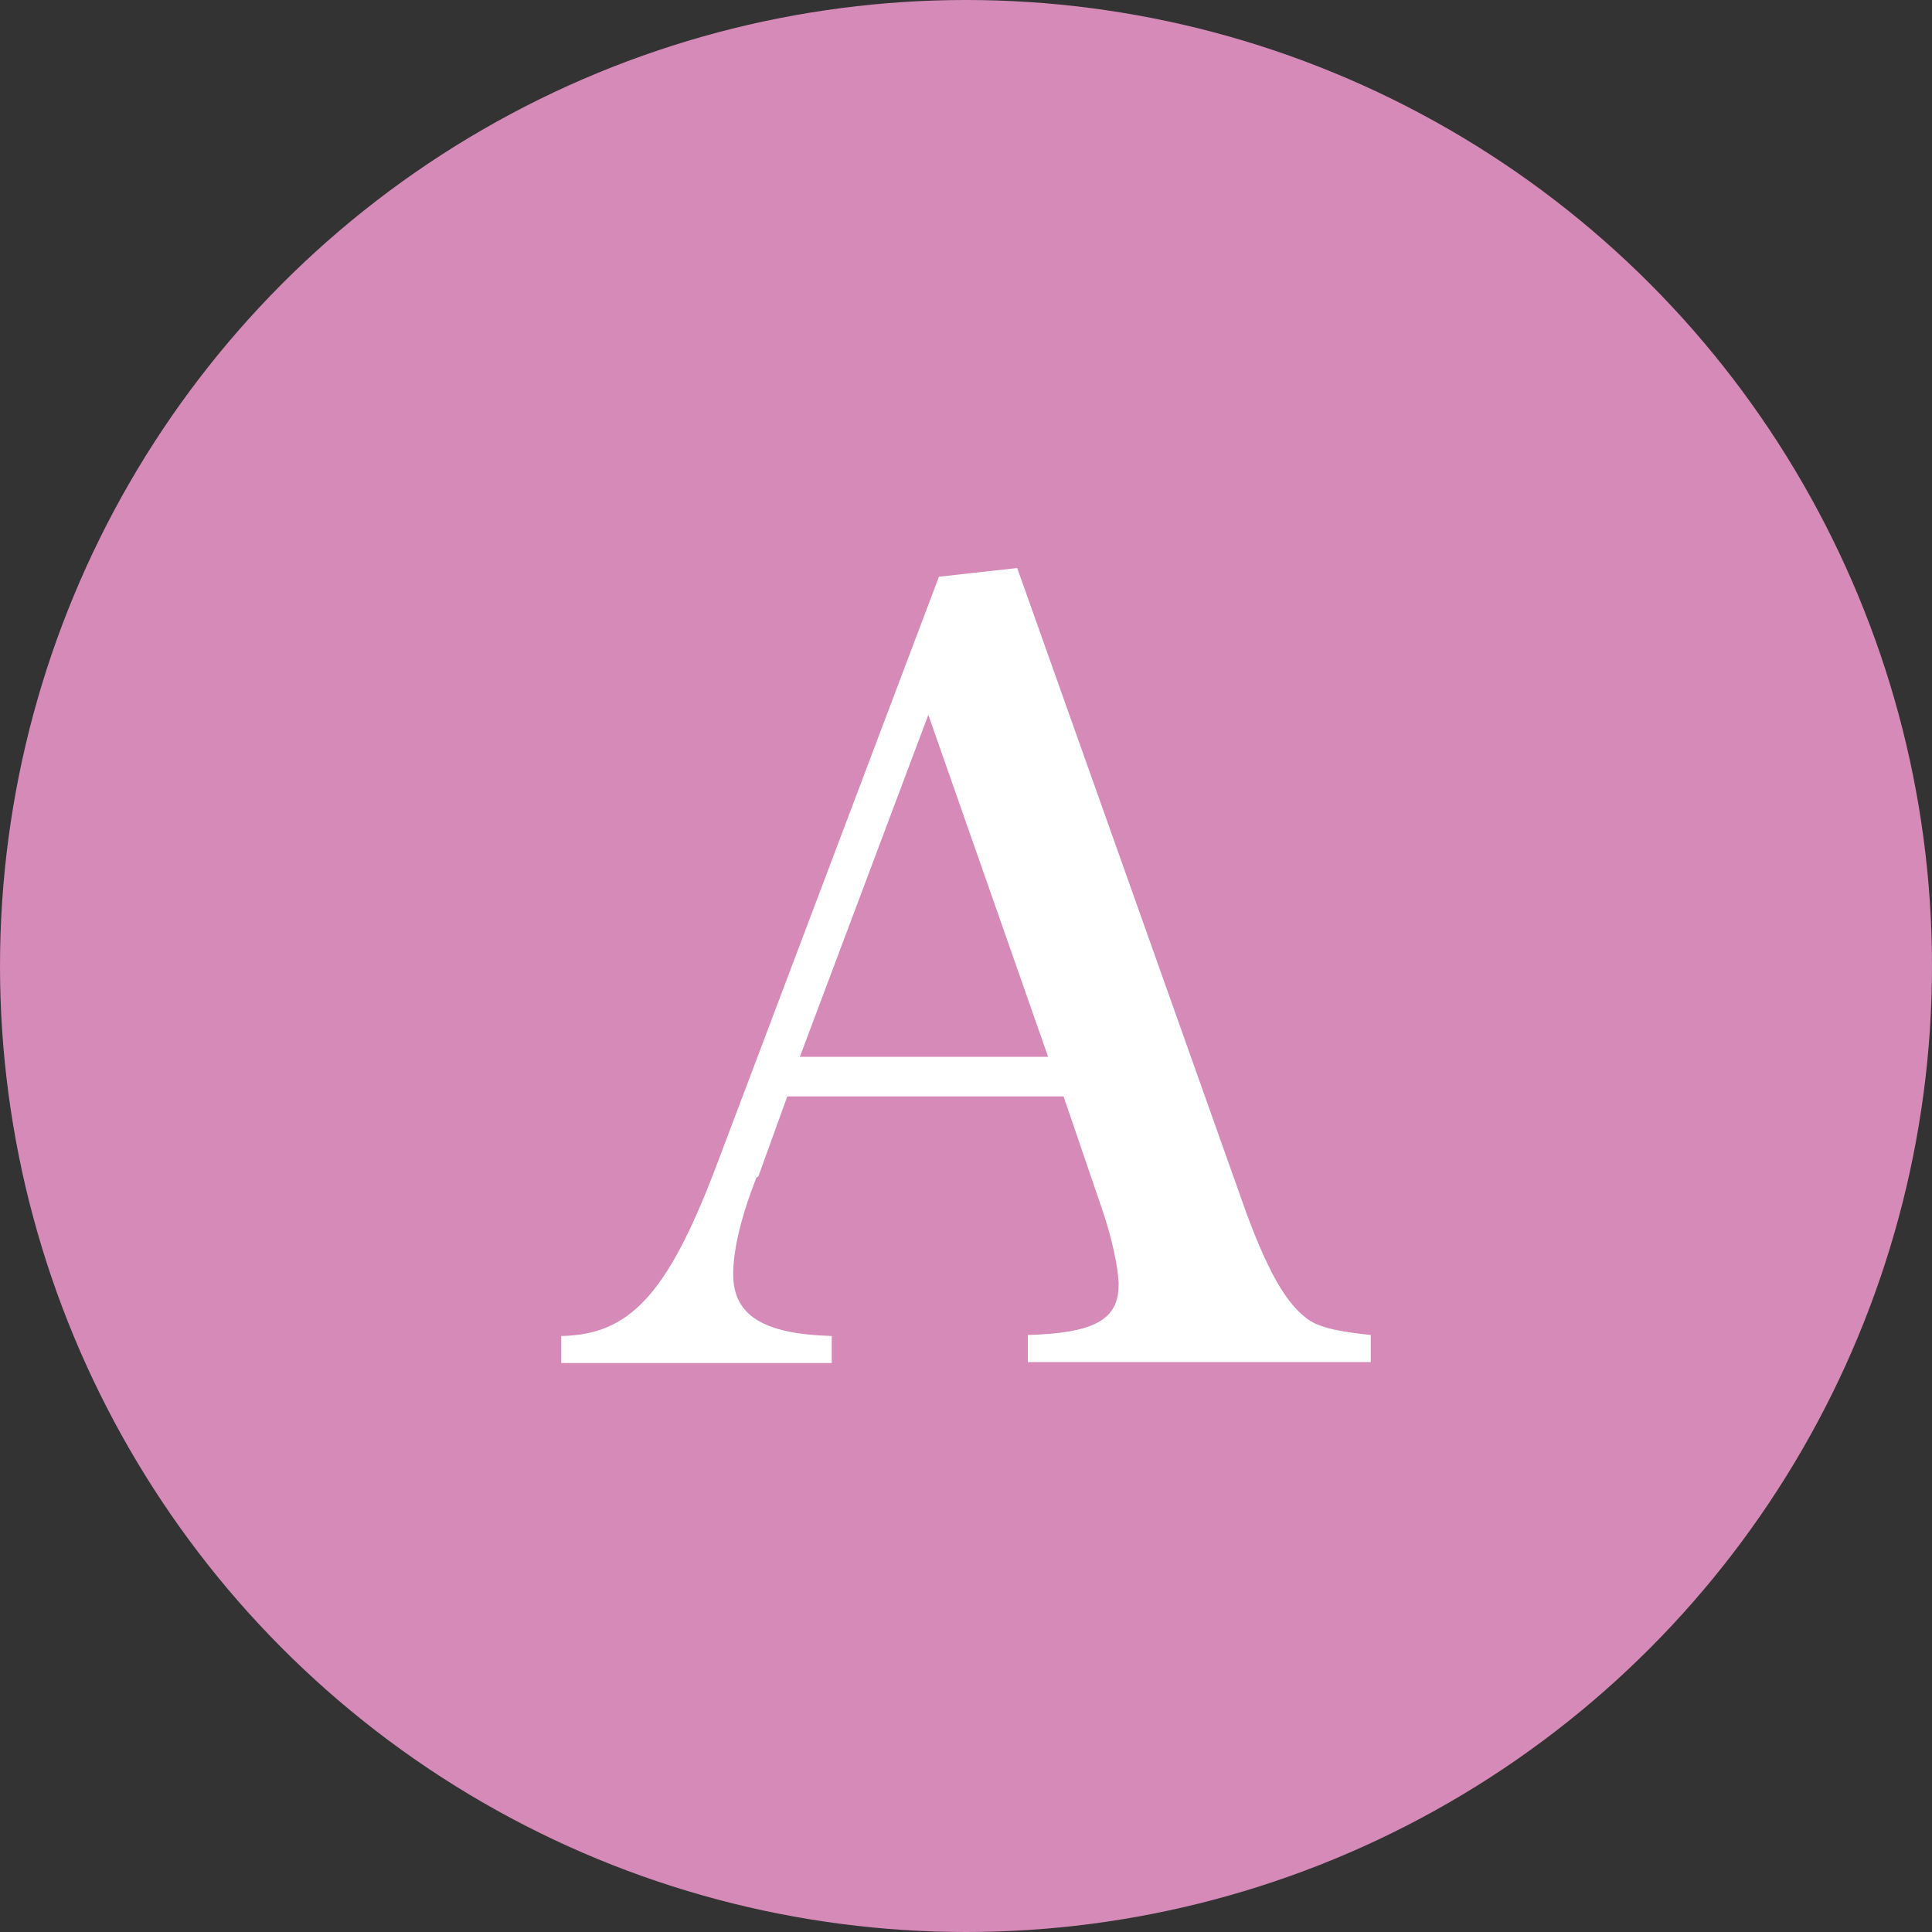
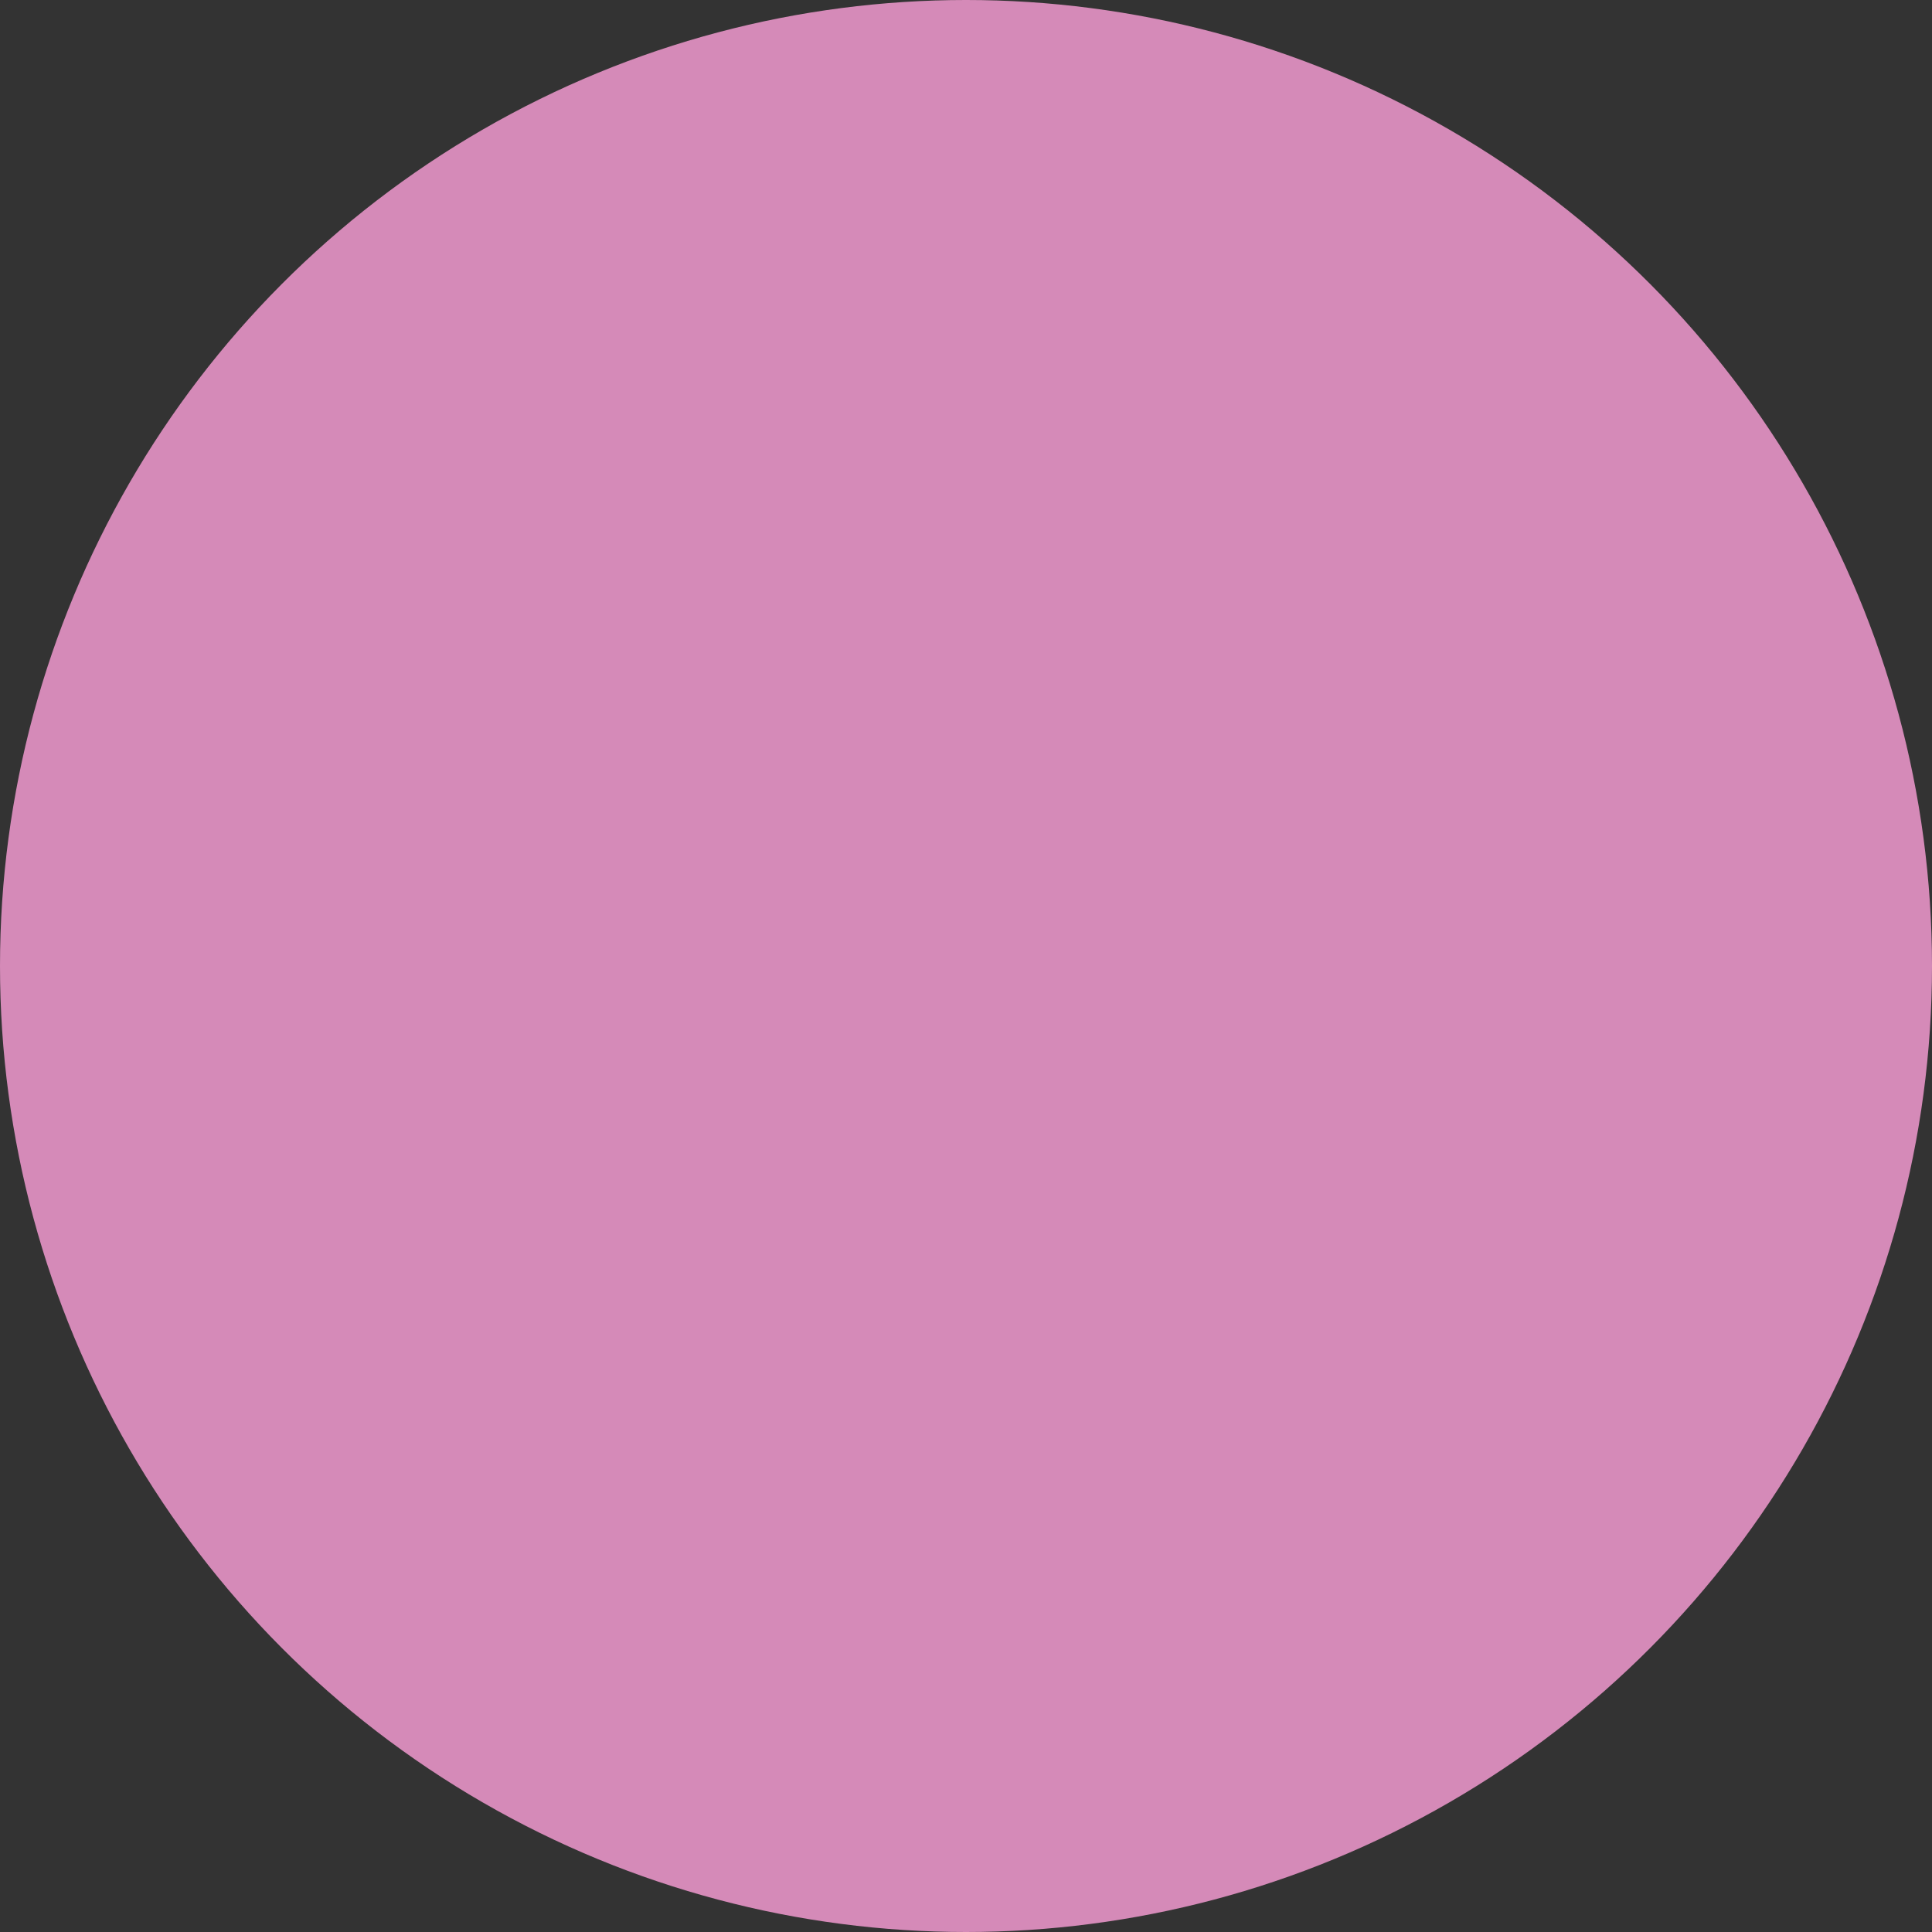
<svg xmlns="http://www.w3.org/2000/svg" id="_レイヤー_1" data-name="レイヤー 1" viewBox="0 0 20 20">
  <rect x="0" y="0" width="20" height="20" fill="#333333" stroke="none" />
  <defs>
    <style>
      .cls-1 {
        fill: #d58ab8;
      }

      .cls-2 {
        fill: #fff;
      }
    </style>
  </defs>
  <circle class="cls-1" cx="10" cy="10" r="10" />
-   <path class="cls-2" d="M7.83,12.19c-.16.41-.24.75-.24,1,0,.42.3.62,1.02.64v.28h-2.8v-.28c.71-.01,1.1-.44,1.59-1.72l2.32-6.14.81-.09,2.37,6.67c.25.68.46,1.02.71,1.15.12.05.22.08.58.12v.28h-3.55v-.28c.69-.02.94-.16.94-.52v-.03c-.01-.17-.07-.45-.16-.72l-.41-1.2h-2.86l-.3.83ZM9.61,7.4l-1.33,3.54h2.57l-1.24-3.54Z" />
</svg>